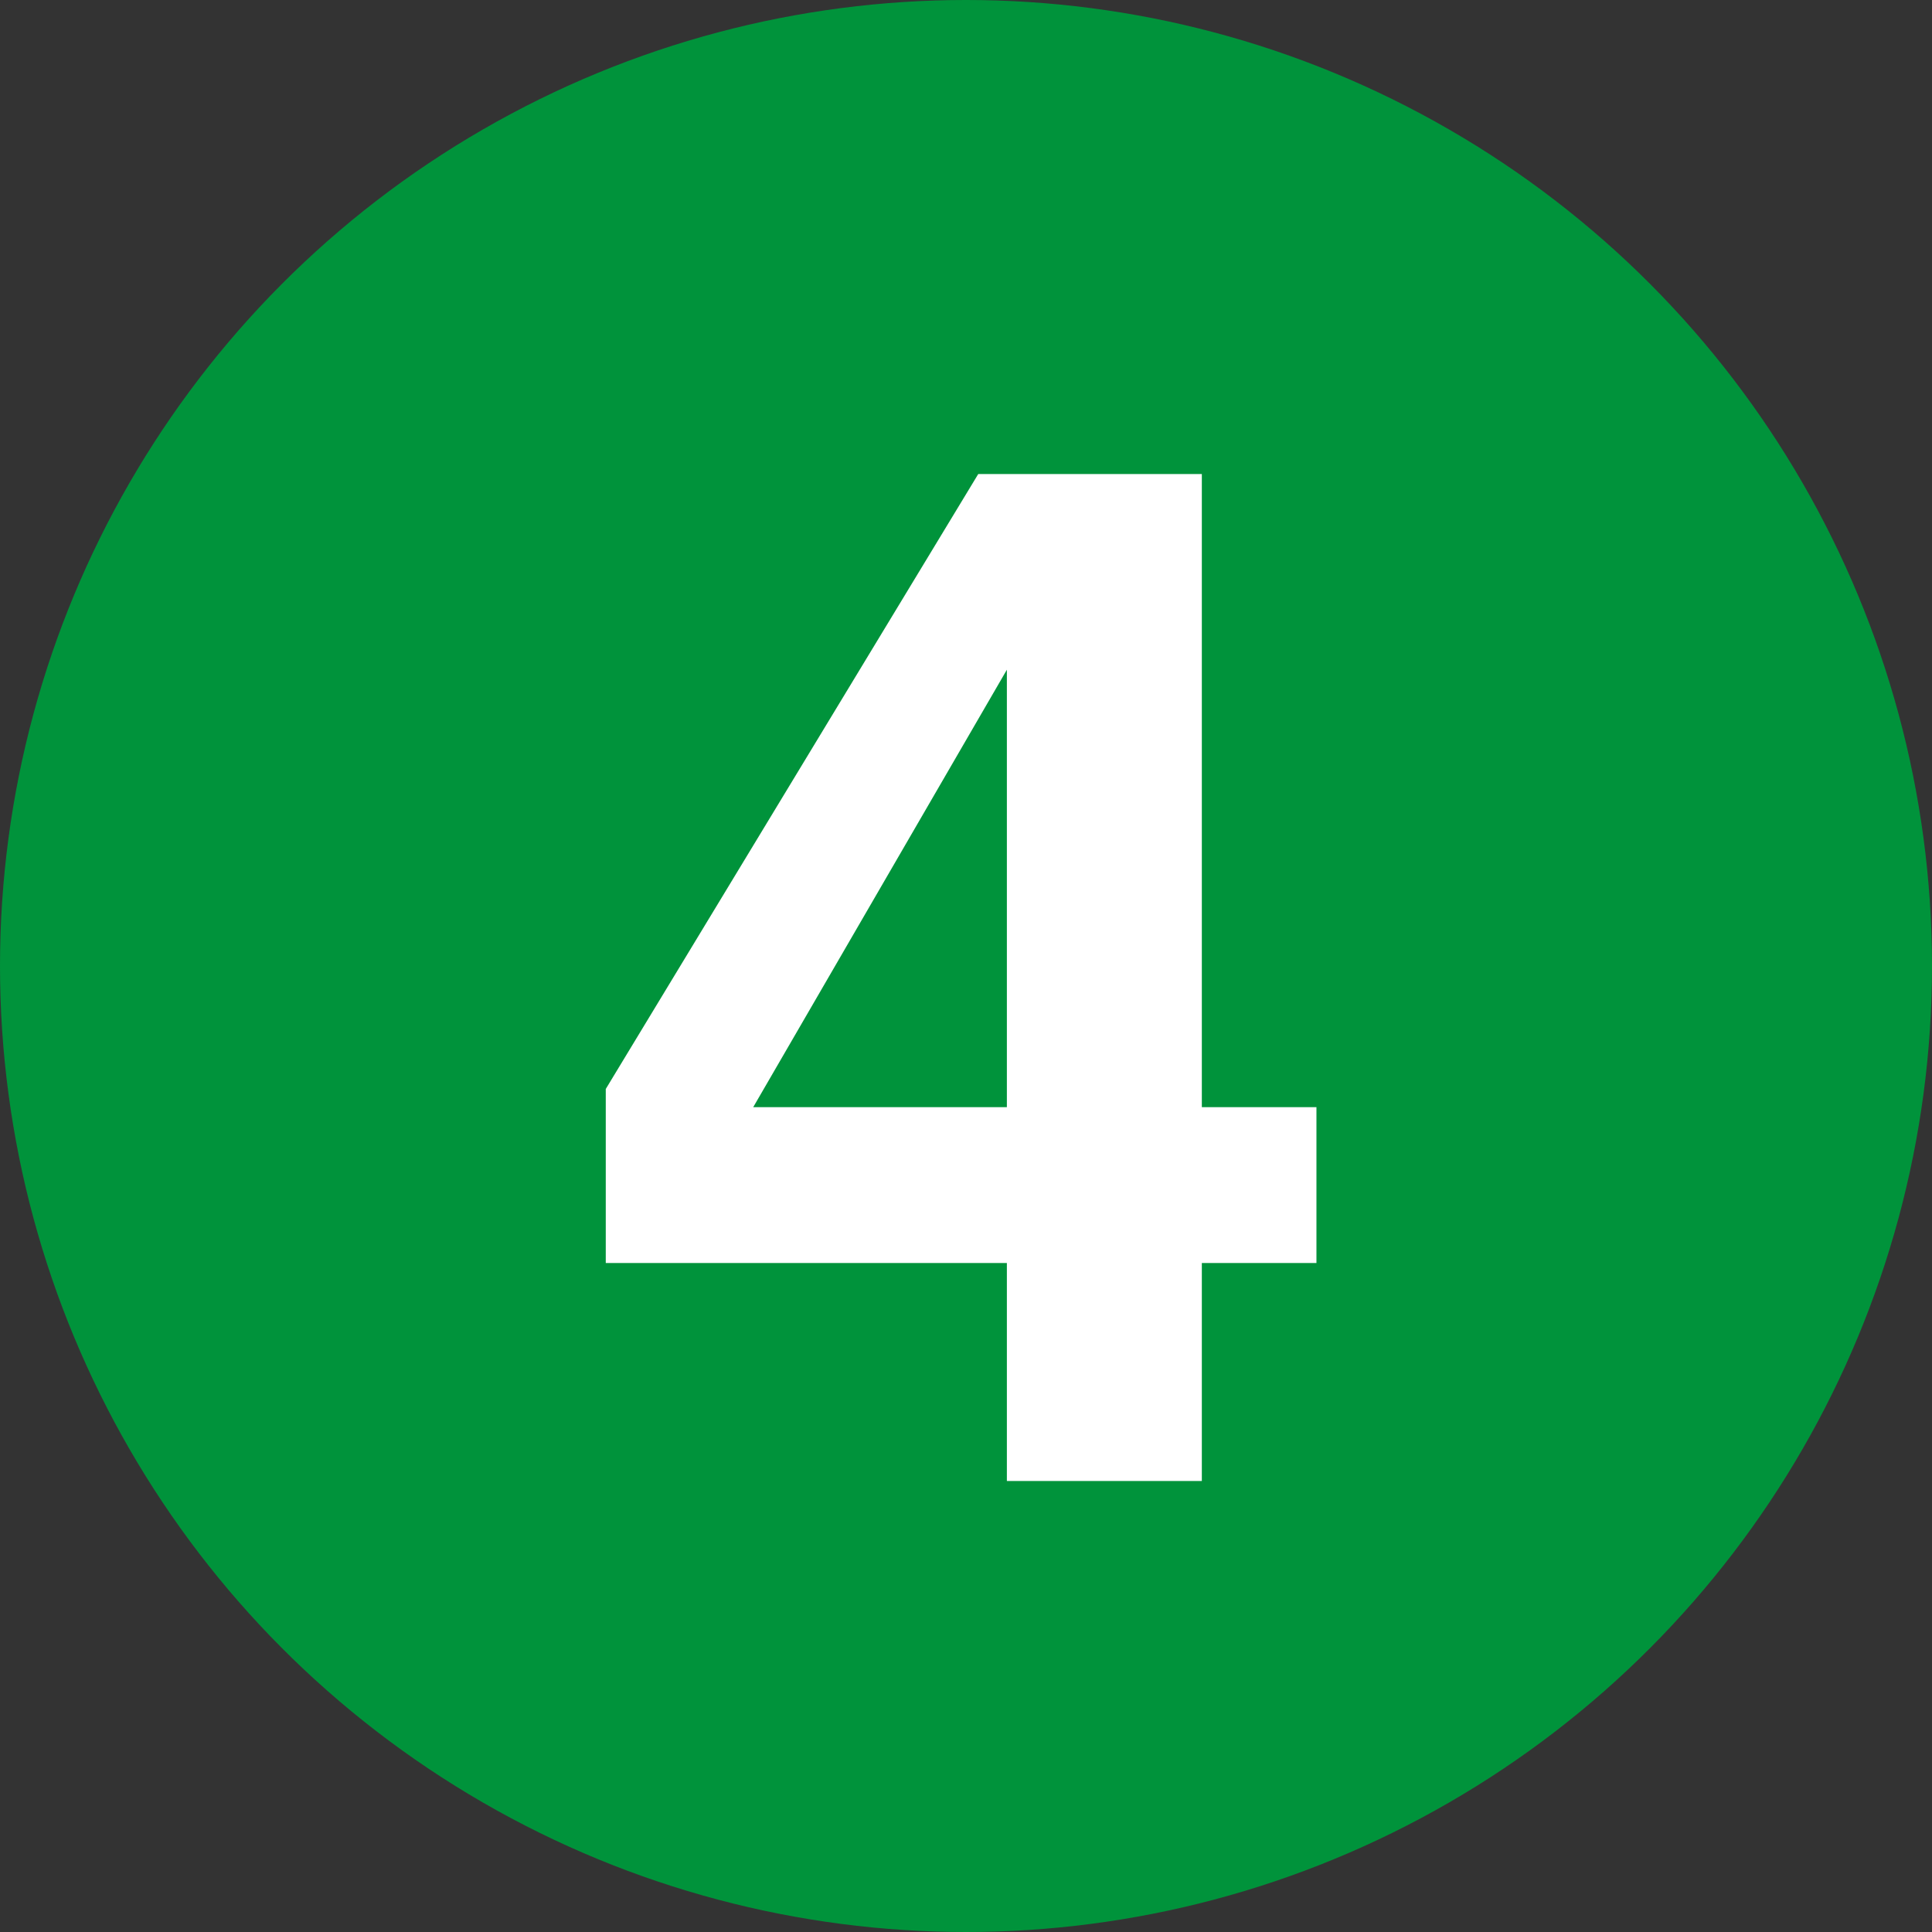
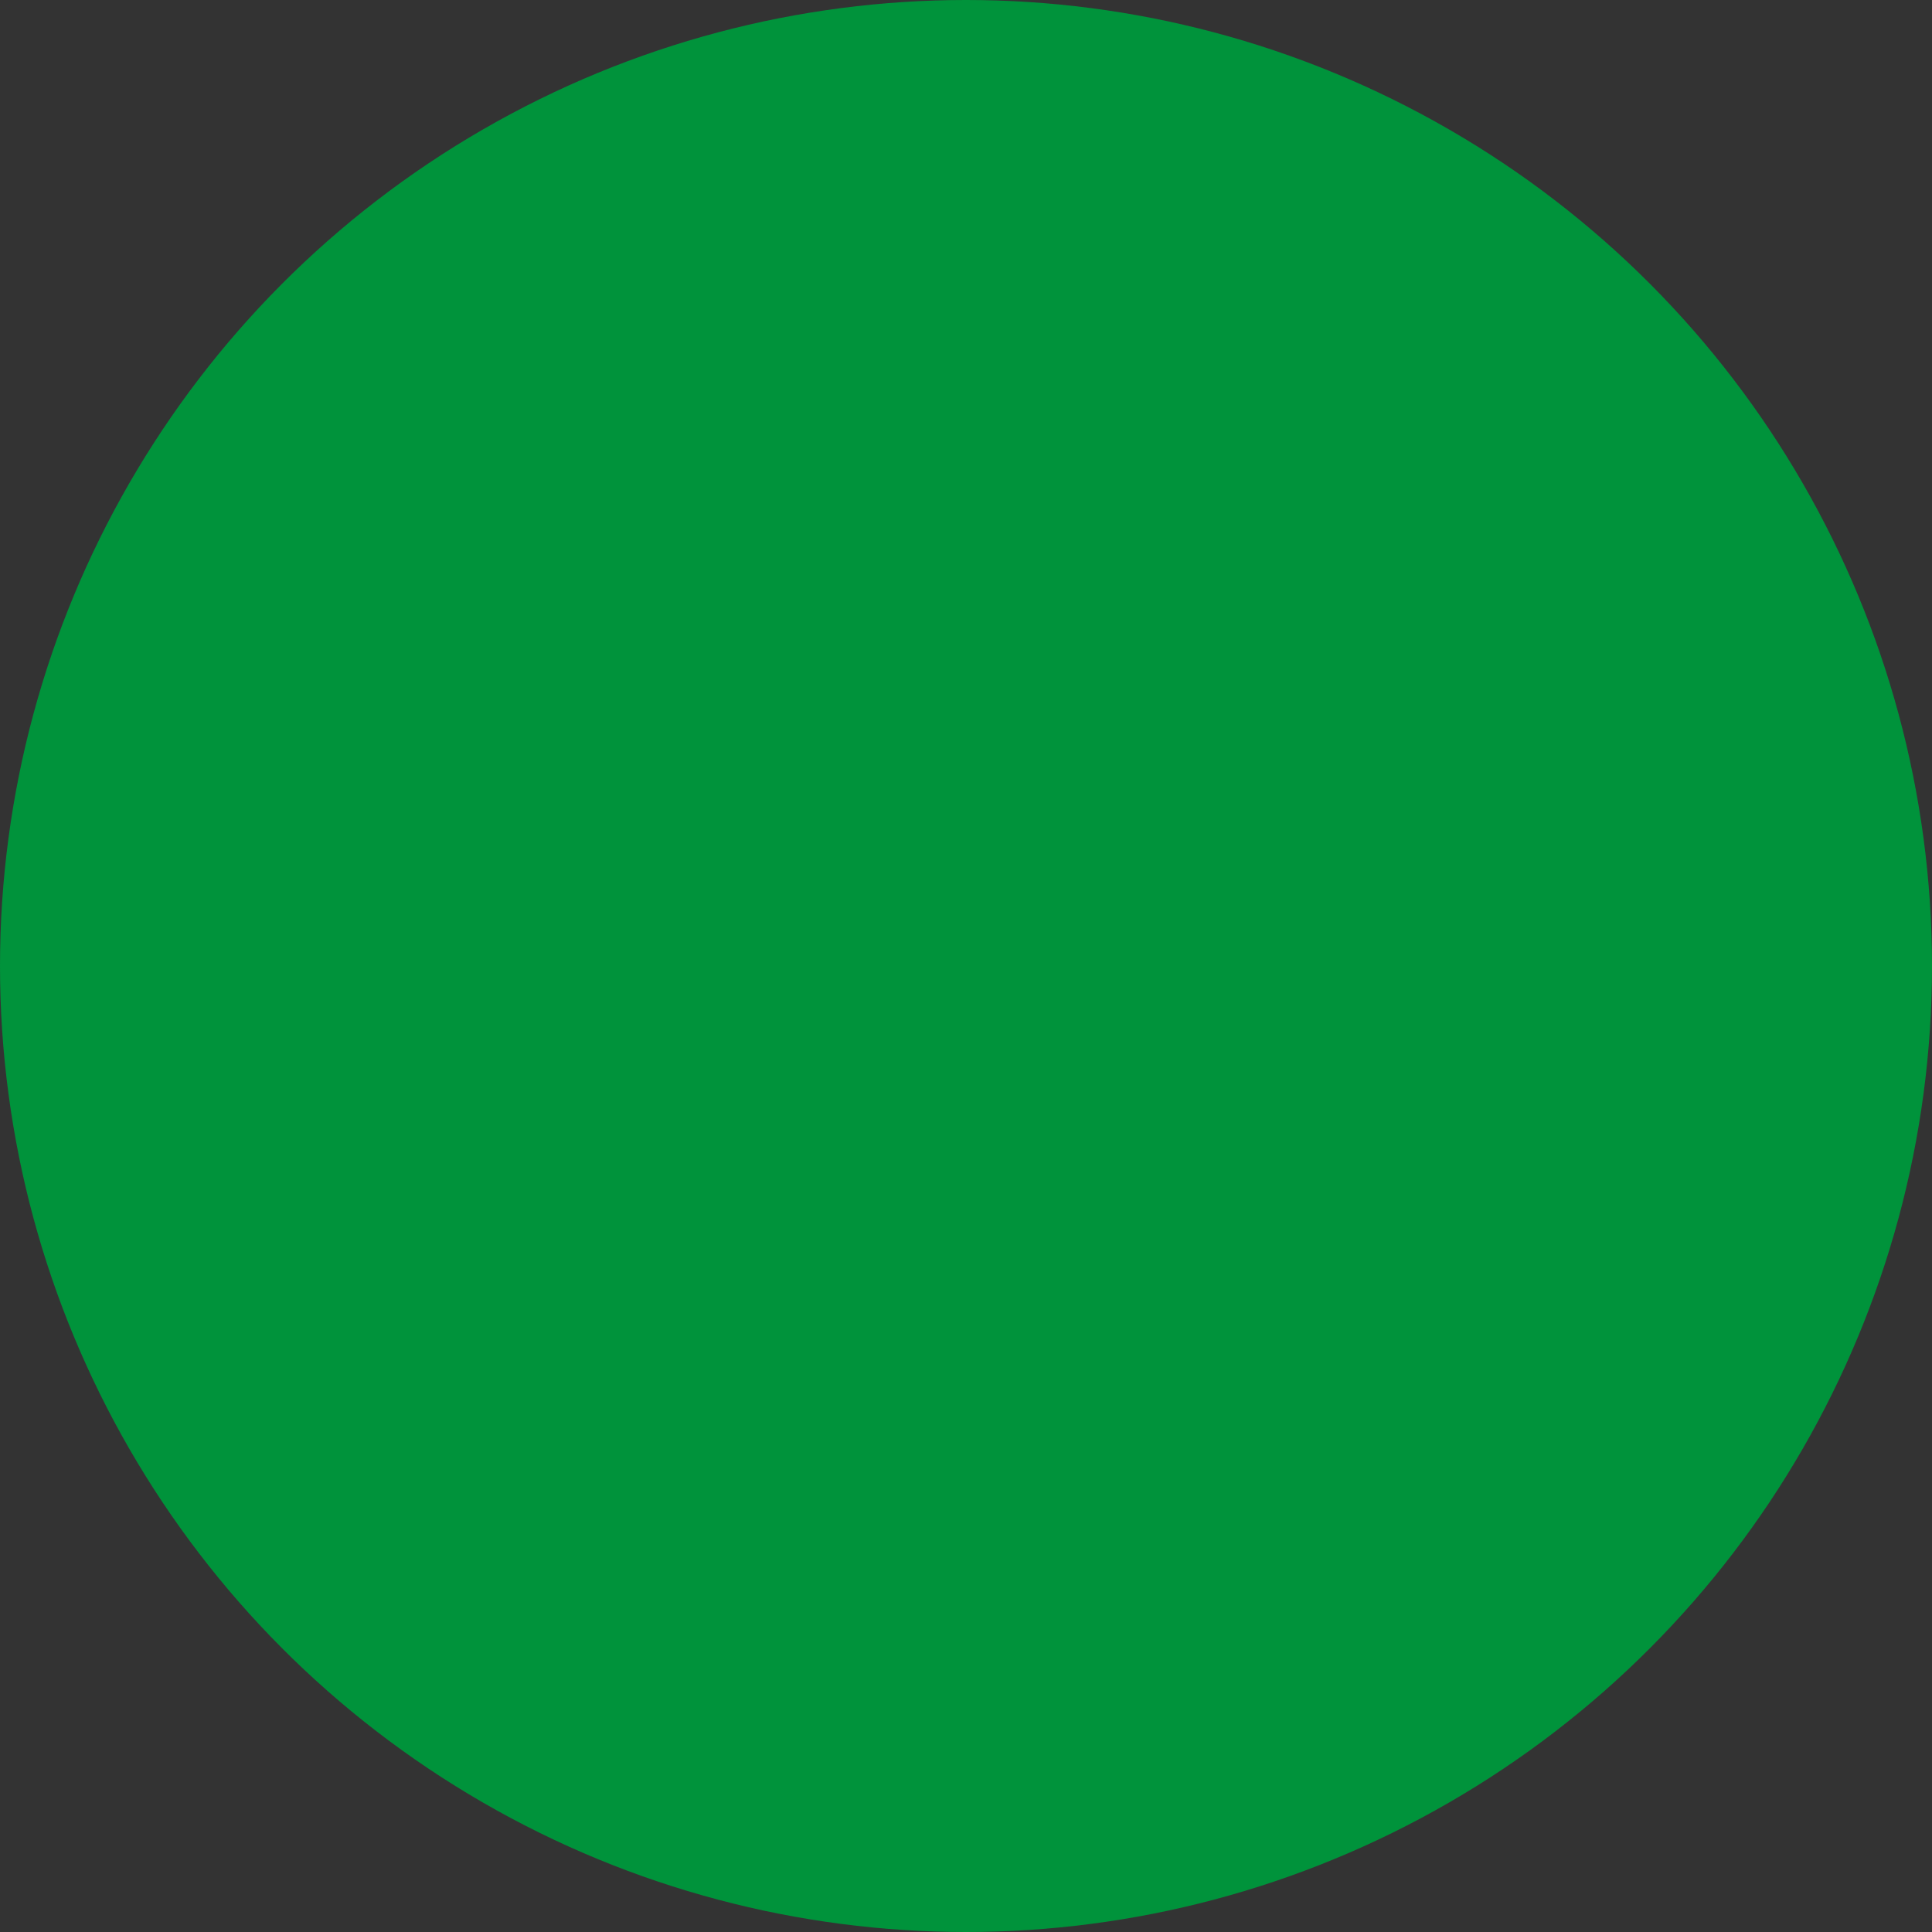
<svg xmlns="http://www.w3.org/2000/svg" width="100%" height="100%" viewBox="0 0 90 90" version="1.1" style="fill-rule:evenodd;clip-rule:evenodd;stroke-linejoin:round;stroke-miterlimit:1.414;">
  <rect x="0" y="0" width="90" height="90" fill="#333333" stroke="none" />
  <g id="4">
    <circle cx="45" cy="45" r="45" style="fill:rgb(0,147,59);" />
-     <path d="M61.325,58.835L55.986,58.835L55.986,68.991L46.904,68.991L46.904,58.835L28.219,58.835L28.219,50.729L45.57,22.083L55.986,22.083L55.986,51.575L61.325,51.575L61.325,58.835ZM46.904,51.575L46.904,31.198L35.088,51.575L46.904,51.575Z" style="fill:white;fill-rule:nonzero;" />
  </g>
</svg>